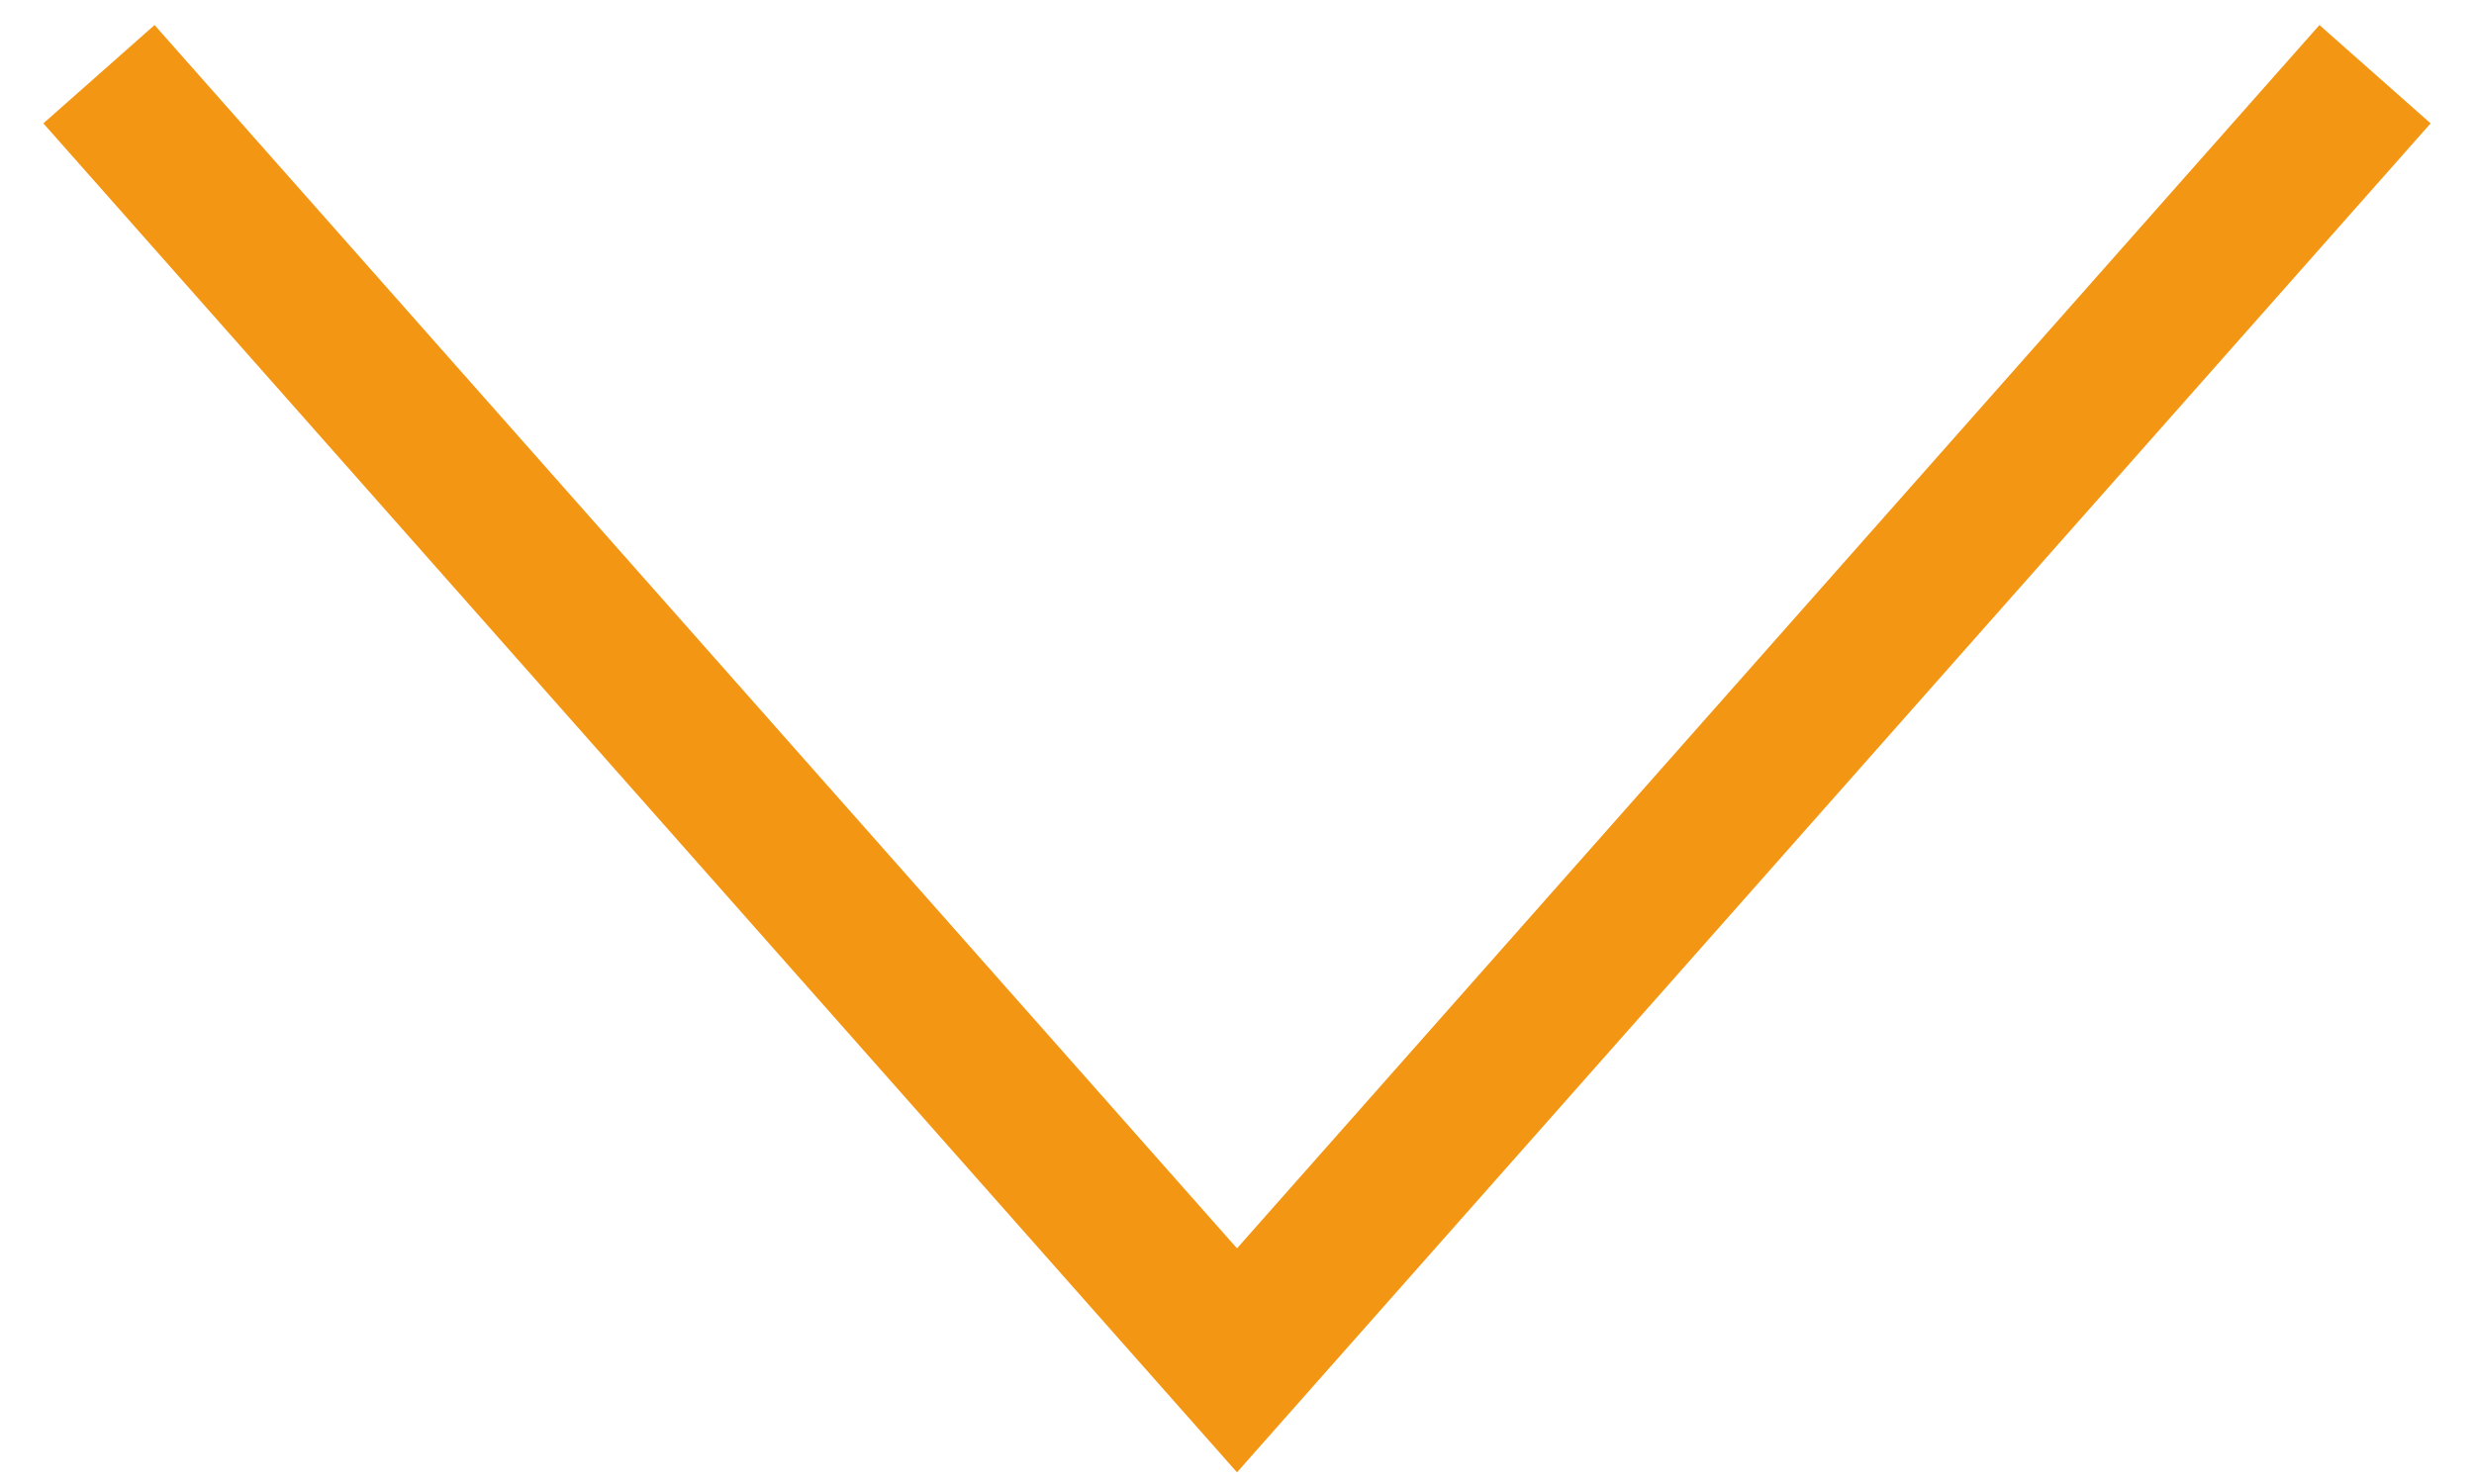
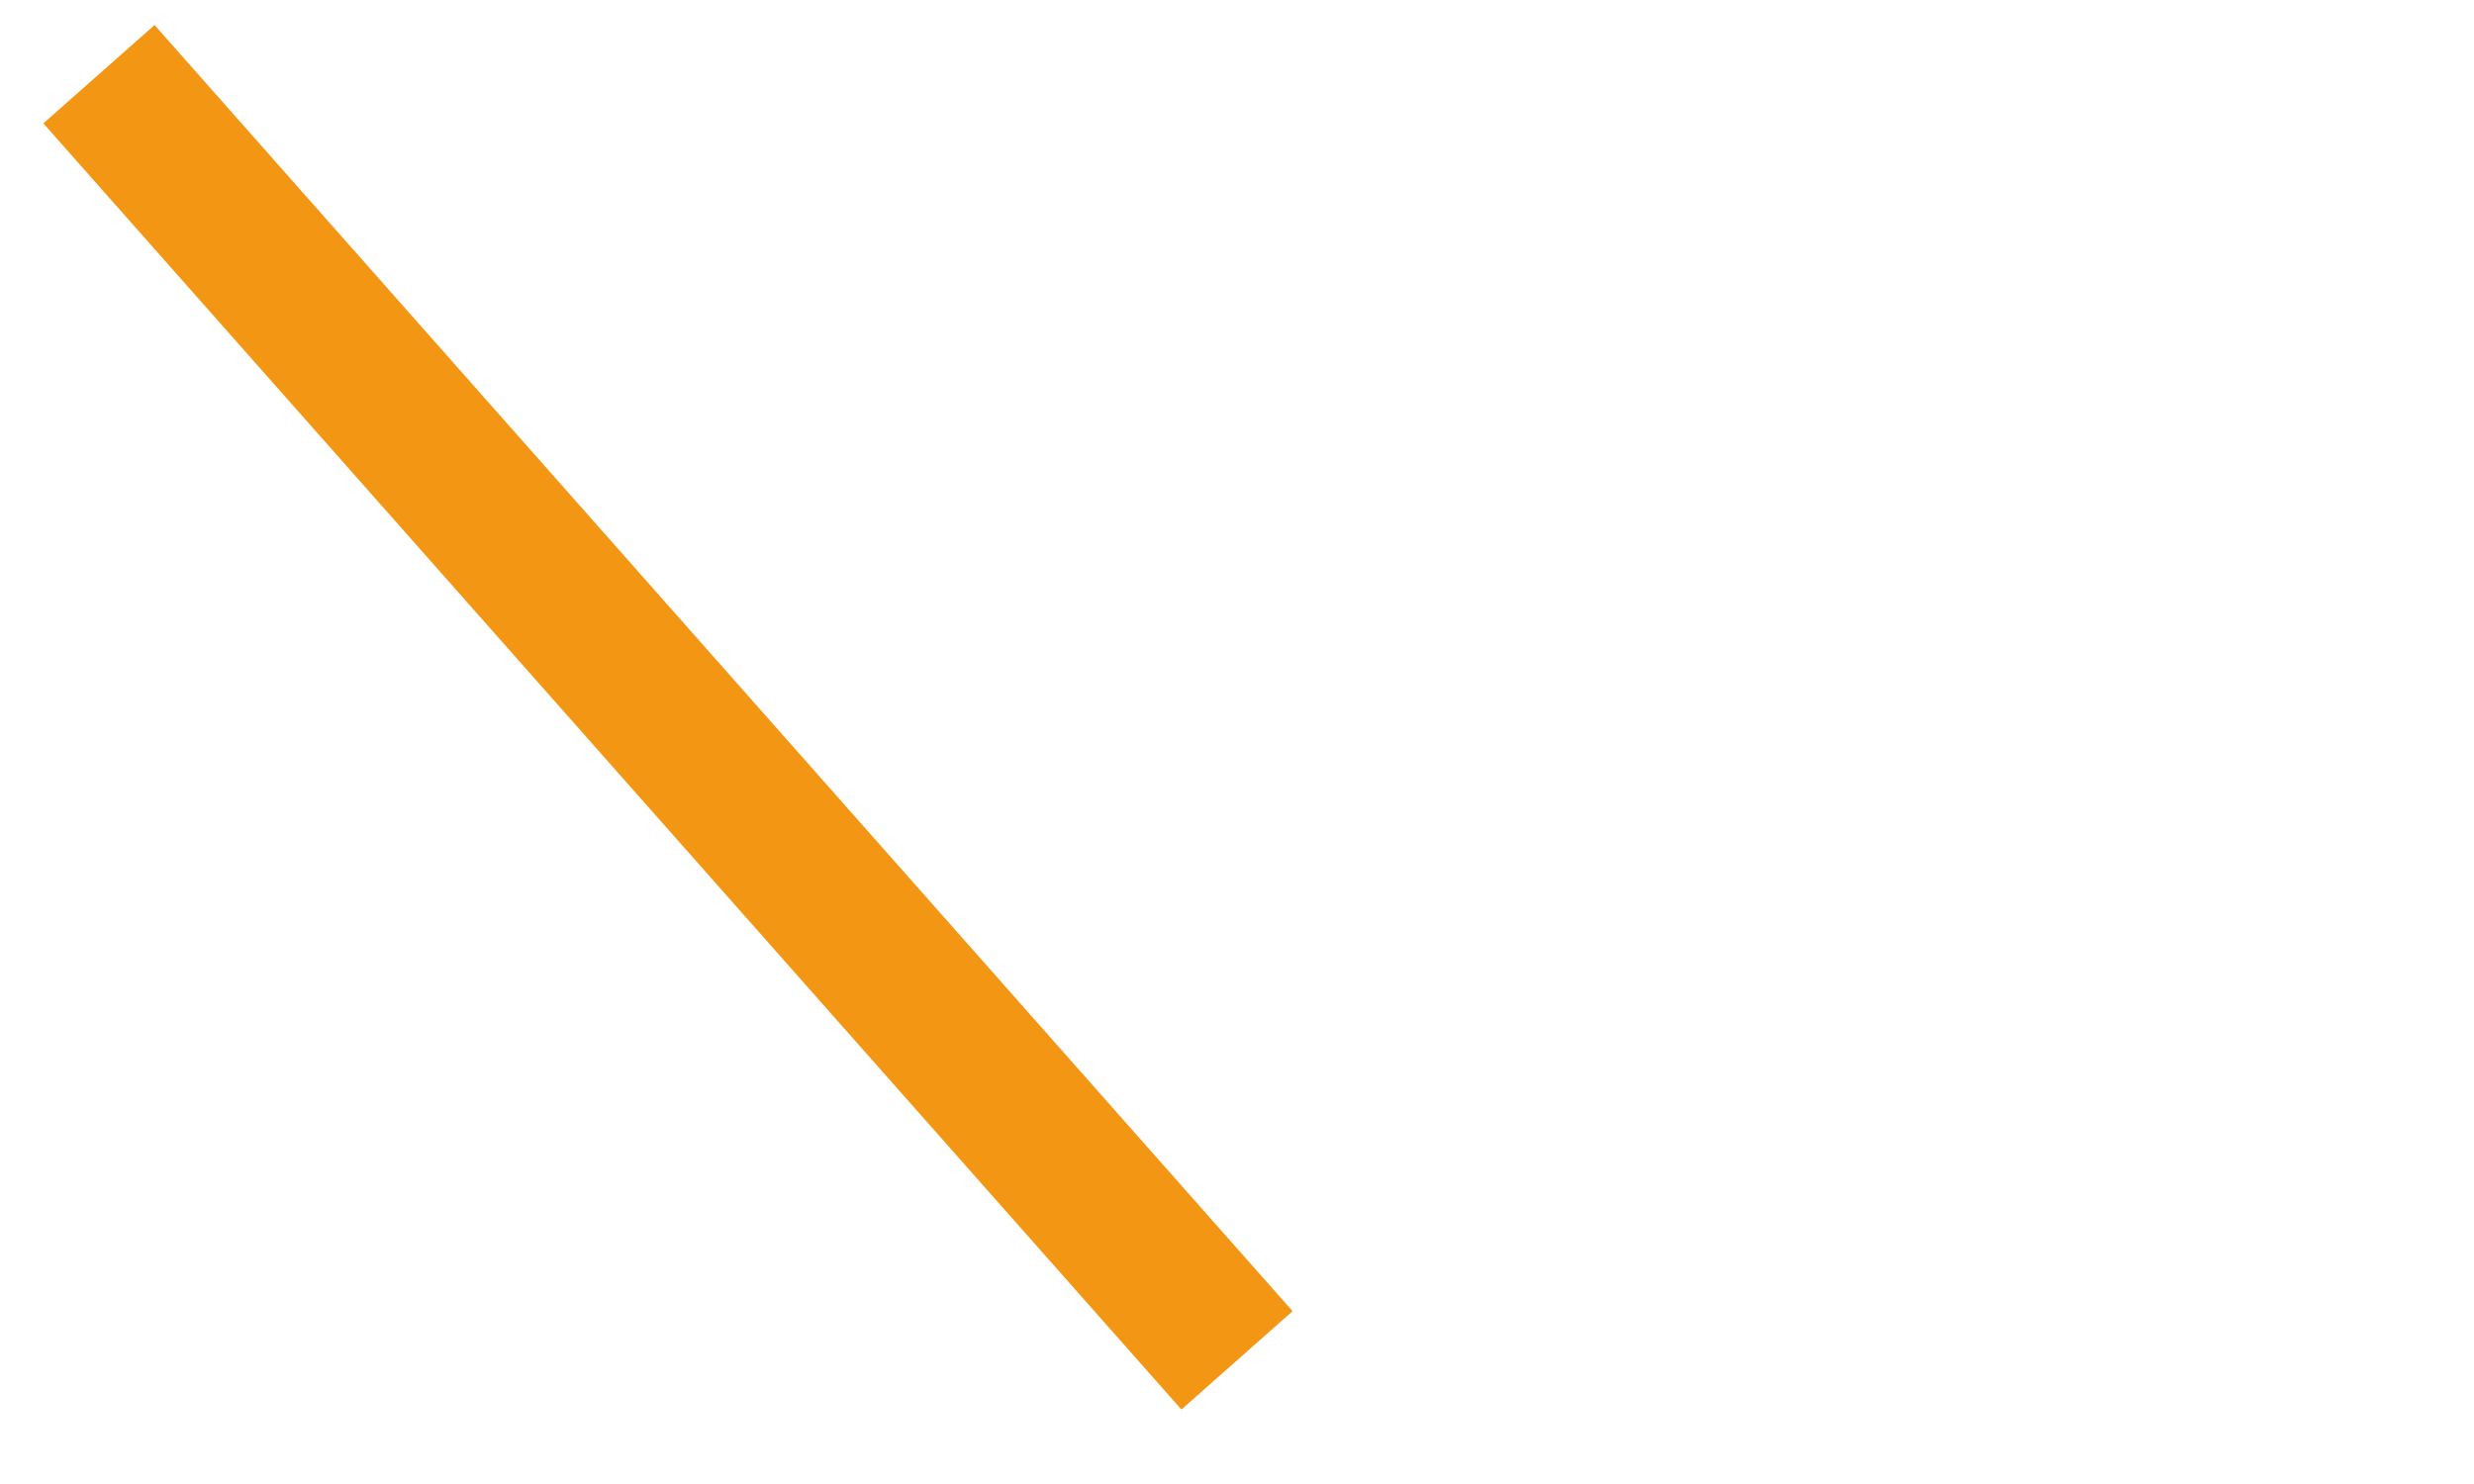
<svg xmlns="http://www.w3.org/2000/svg" width="50" height="30" viewBox="0 0 50 30" fill="none">
-   <path d="M2 1.5L25 27.5L48 1.5" stroke="#F39613" stroke-width="3" />
+   <path d="M2 1.5L25 27.5" stroke="#F39613" stroke-width="3" />
</svg>